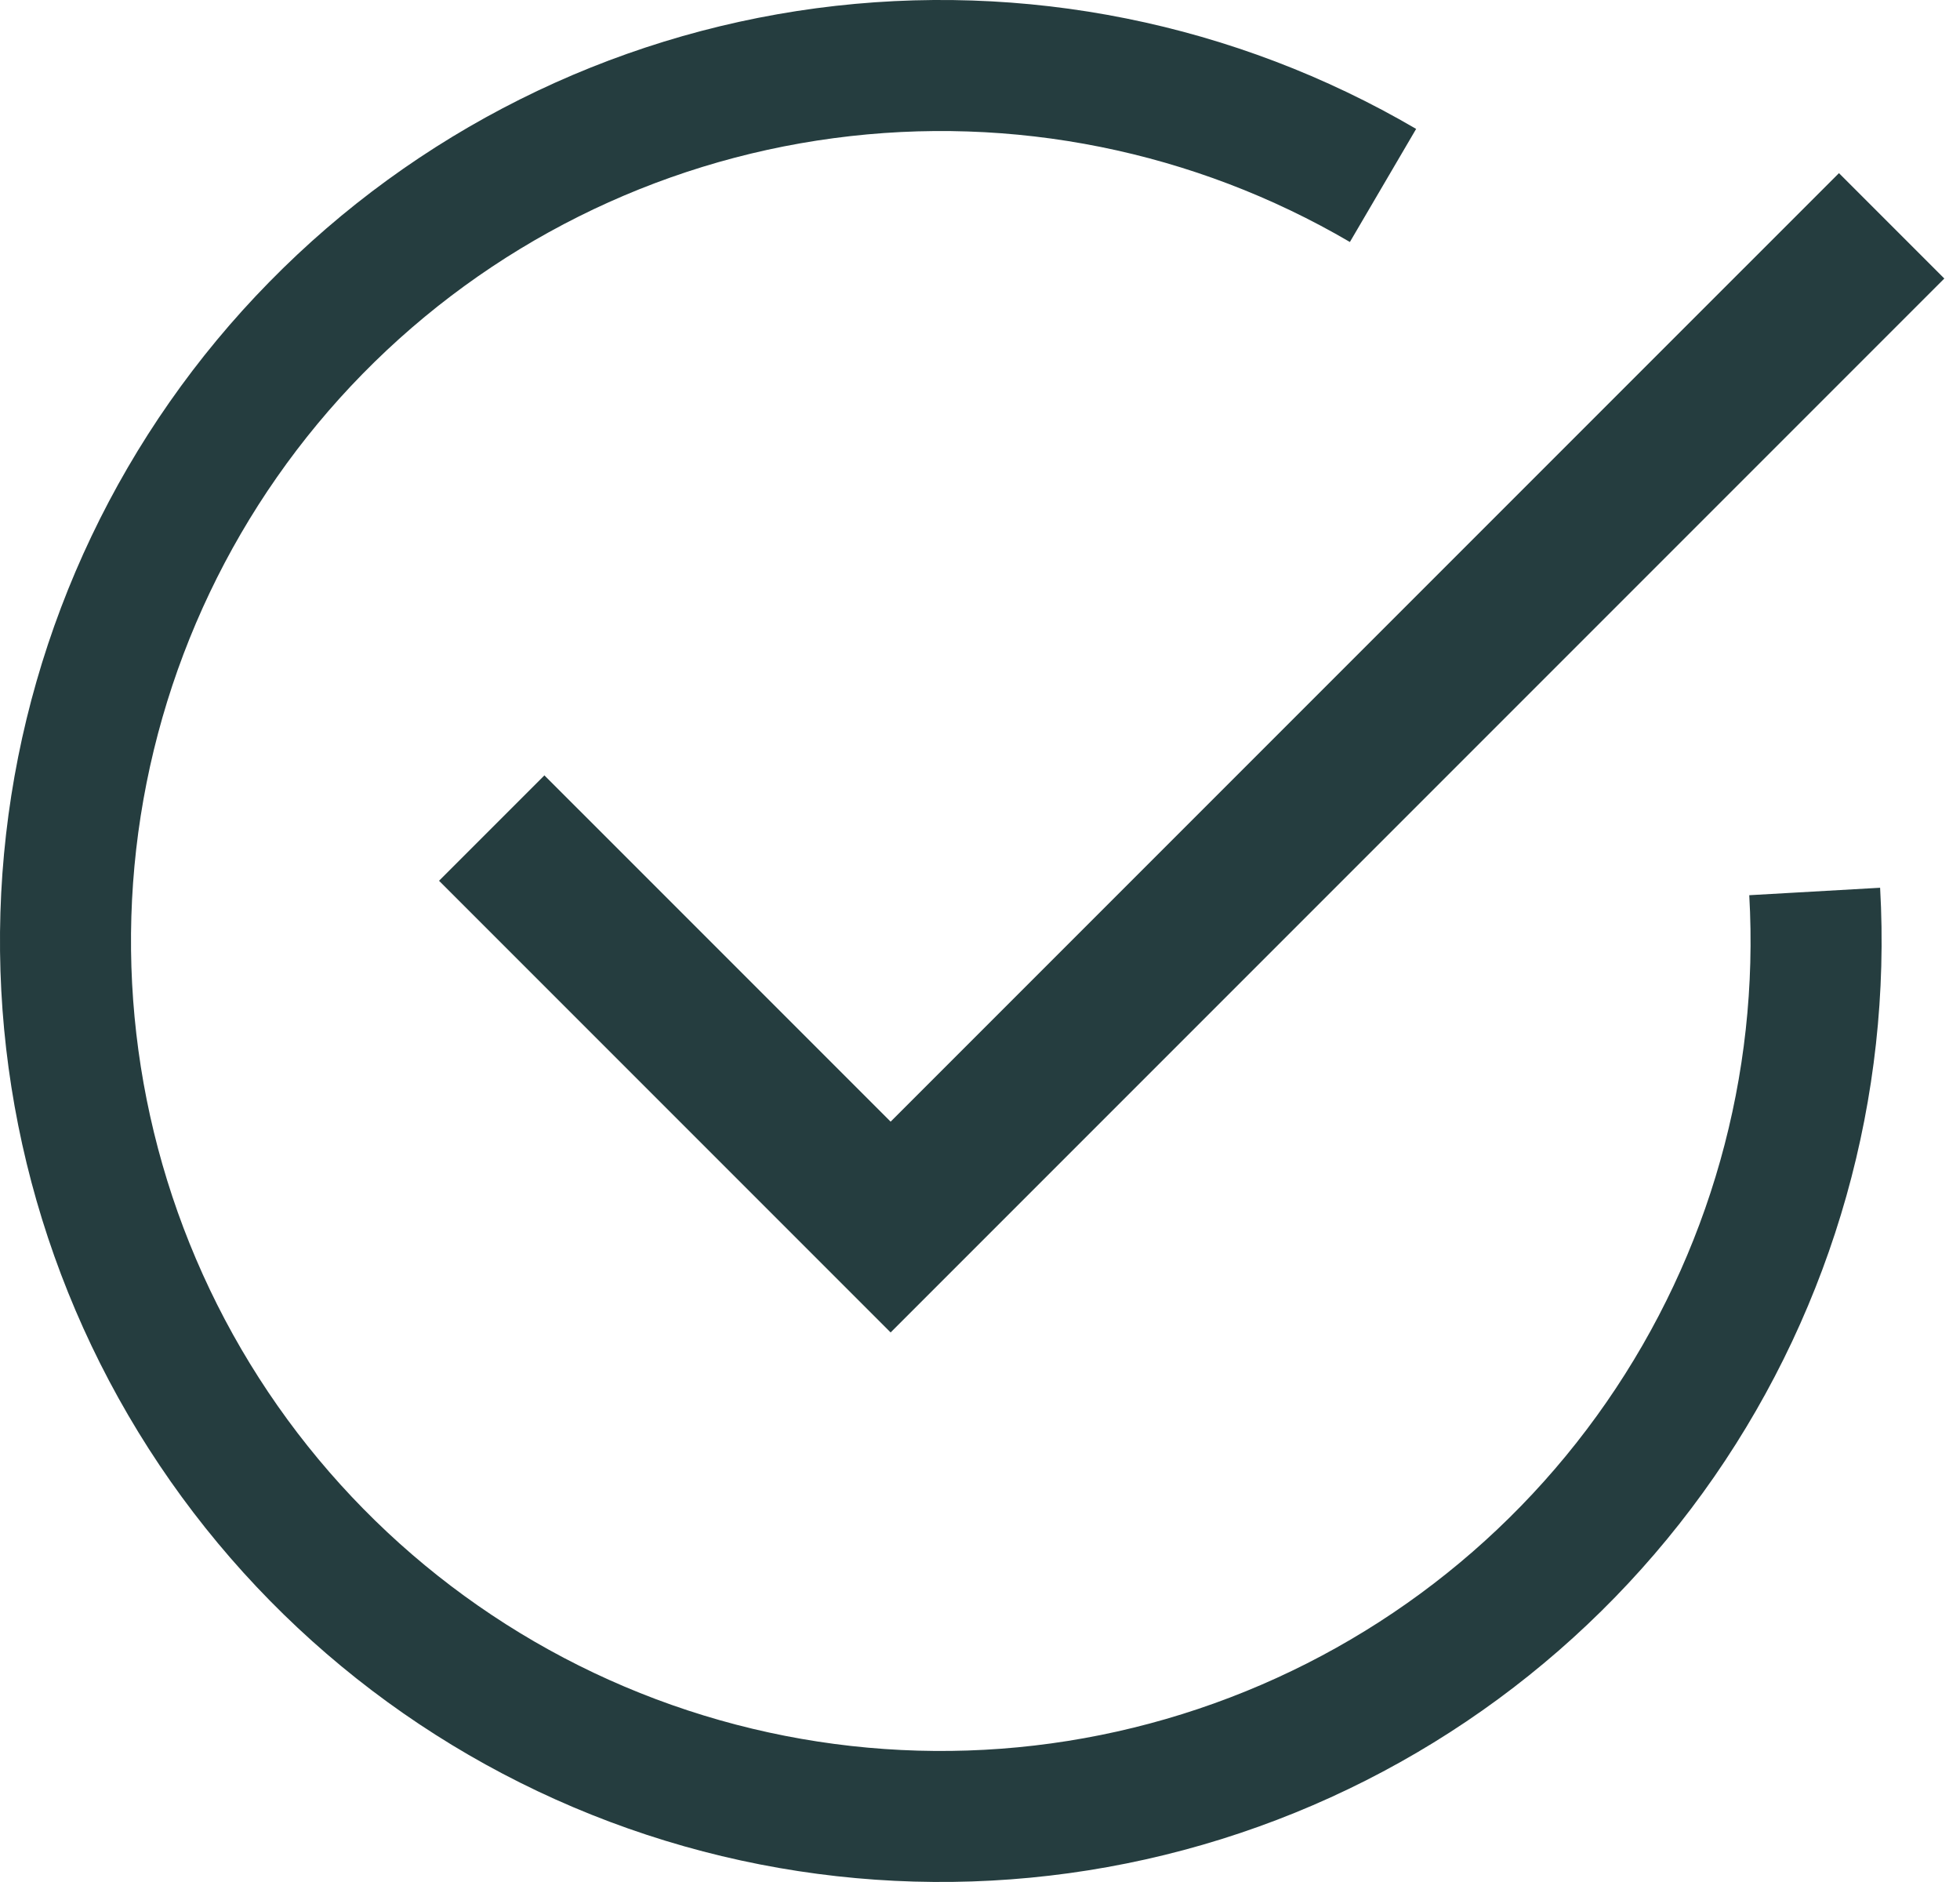
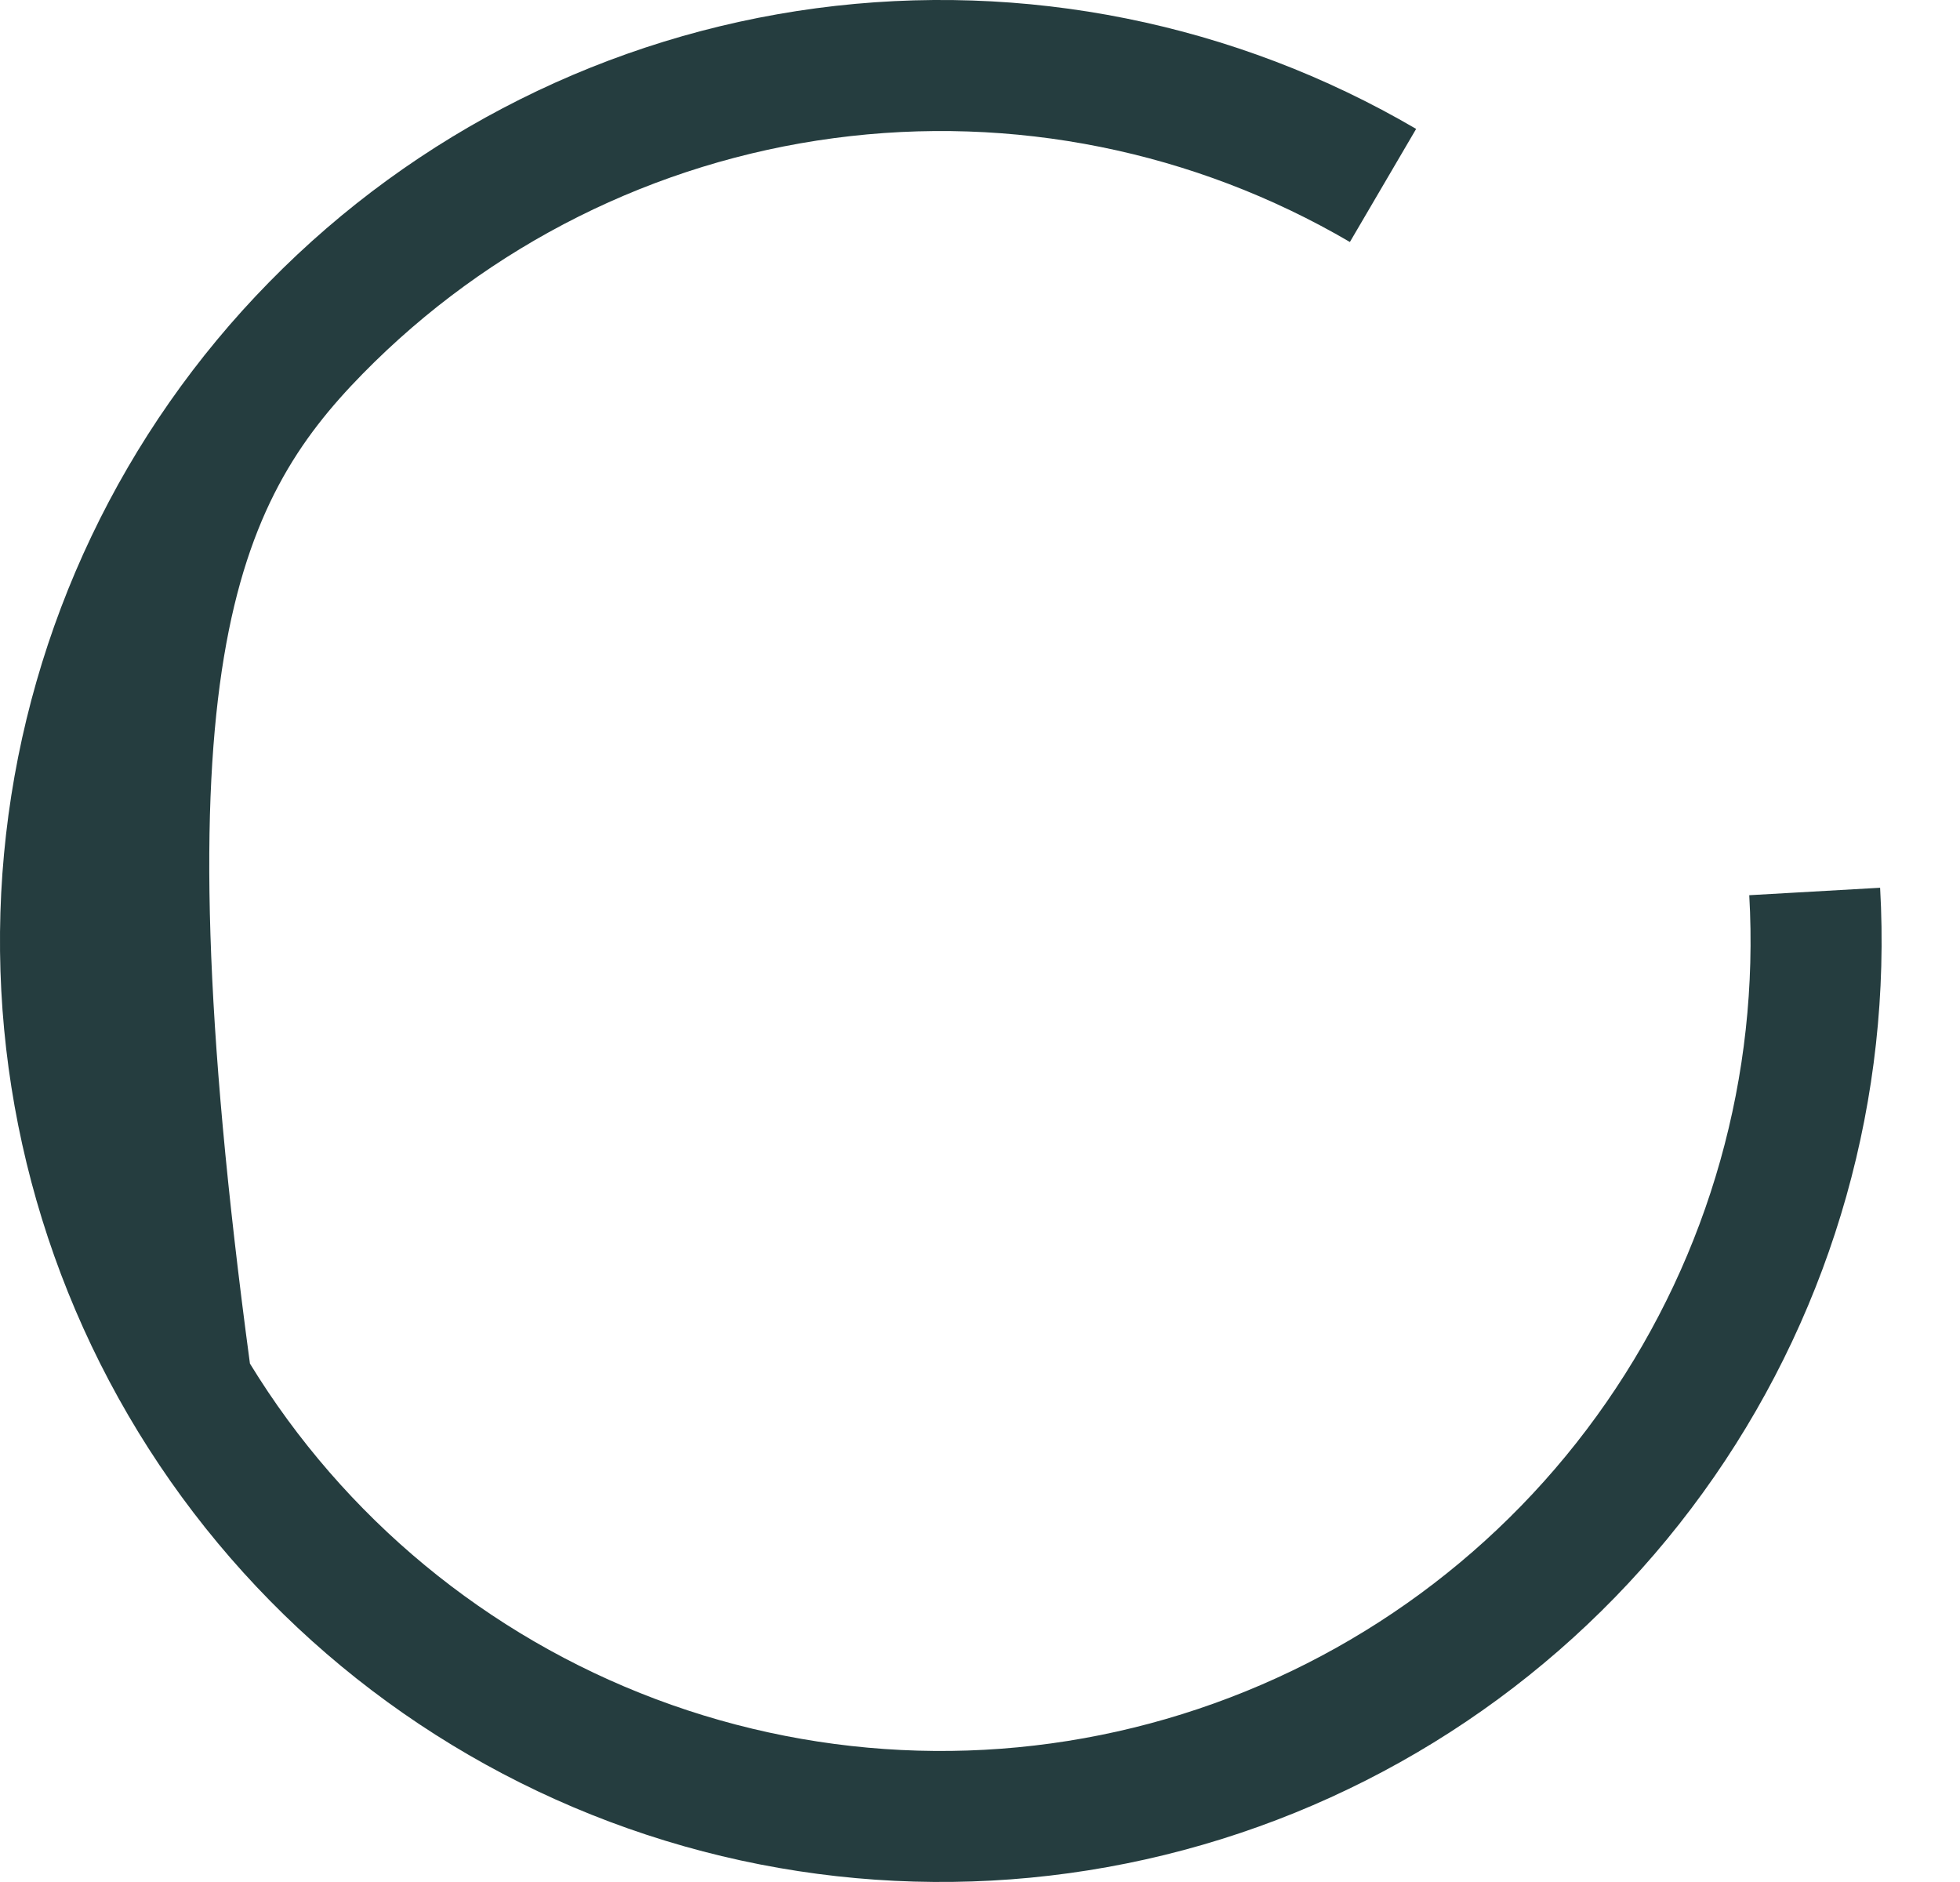
<svg xmlns="http://www.w3.org/2000/svg" width="25" height="24" viewBox="0 0 25 24" fill="none">
  <g clip-path="url(#clip0)">
-     <path d="M23.456 2.208L11.36 14.304L6.944 9.888L5.6 11.232L11.36 16.992L24.8 3.552L23.456 2.208Z" fill="#253D3F" />
-   </g>
-   <path d="M18.063 1.644C15.755 0.293 13.063 -0.248 10.412 0.105C7.762 0.459 5.306 1.688 3.434 3.597C1.561 5.505 0.38 7.985 0.077 10.641C-0.226 13.298 0.368 15.98 1.763 18.261C3.158 20.542 5.274 22.291 7.777 23.232C10.28 24.173 13.025 24.251 15.577 23.454C18.13 22.657 20.343 21.031 21.865 18.832C23.387 16.634 24.132 13.991 23.981 11.321L22.312 11.416C22.443 13.714 21.802 15.989 20.491 17.881C19.181 19.773 17.276 21.173 15.079 21.859C12.883 22.546 10.519 22.478 8.365 21.668C6.211 20.858 4.389 19.352 3.188 17.389C1.987 15.425 1.477 13.117 1.737 10.831C1.998 8.544 3.015 6.41 4.626 4.767C6.238 3.124 8.352 2.066 10.634 1.762C12.915 1.457 15.232 1.923 17.218 3.086L18.063 1.644Z" fill="#253D3F" />
+     </g>
+   <path d="M18.063 1.644C15.755 0.293 13.063 -0.248 10.412 0.105C7.762 0.459 5.306 1.688 3.434 3.597C1.561 5.505 0.38 7.985 0.077 10.641C-0.226 13.298 0.368 15.98 1.763 18.261C3.158 20.542 5.274 22.291 7.777 23.232C10.28 24.173 13.025 24.251 15.577 23.454C18.13 22.657 20.343 21.031 21.865 18.832C23.387 16.634 24.132 13.991 23.981 11.321L22.312 11.416C22.443 13.714 21.802 15.989 20.491 17.881C19.181 19.773 17.276 21.173 15.079 21.859C12.883 22.546 10.519 22.478 8.365 21.668C6.211 20.858 4.389 19.352 3.188 17.389C1.998 8.544 3.015 6.41 4.626 4.767C6.238 3.124 8.352 2.066 10.634 1.762C12.915 1.457 15.232 1.923 17.218 3.086L18.063 1.644Z" fill="#253D3F" />
  <defs>
    <clipPath id="clip0">
      <rect width="19.2" height="19.2" fill="white" transform="translate(5.6)" />
    </clipPath>
  </defs>
</svg>